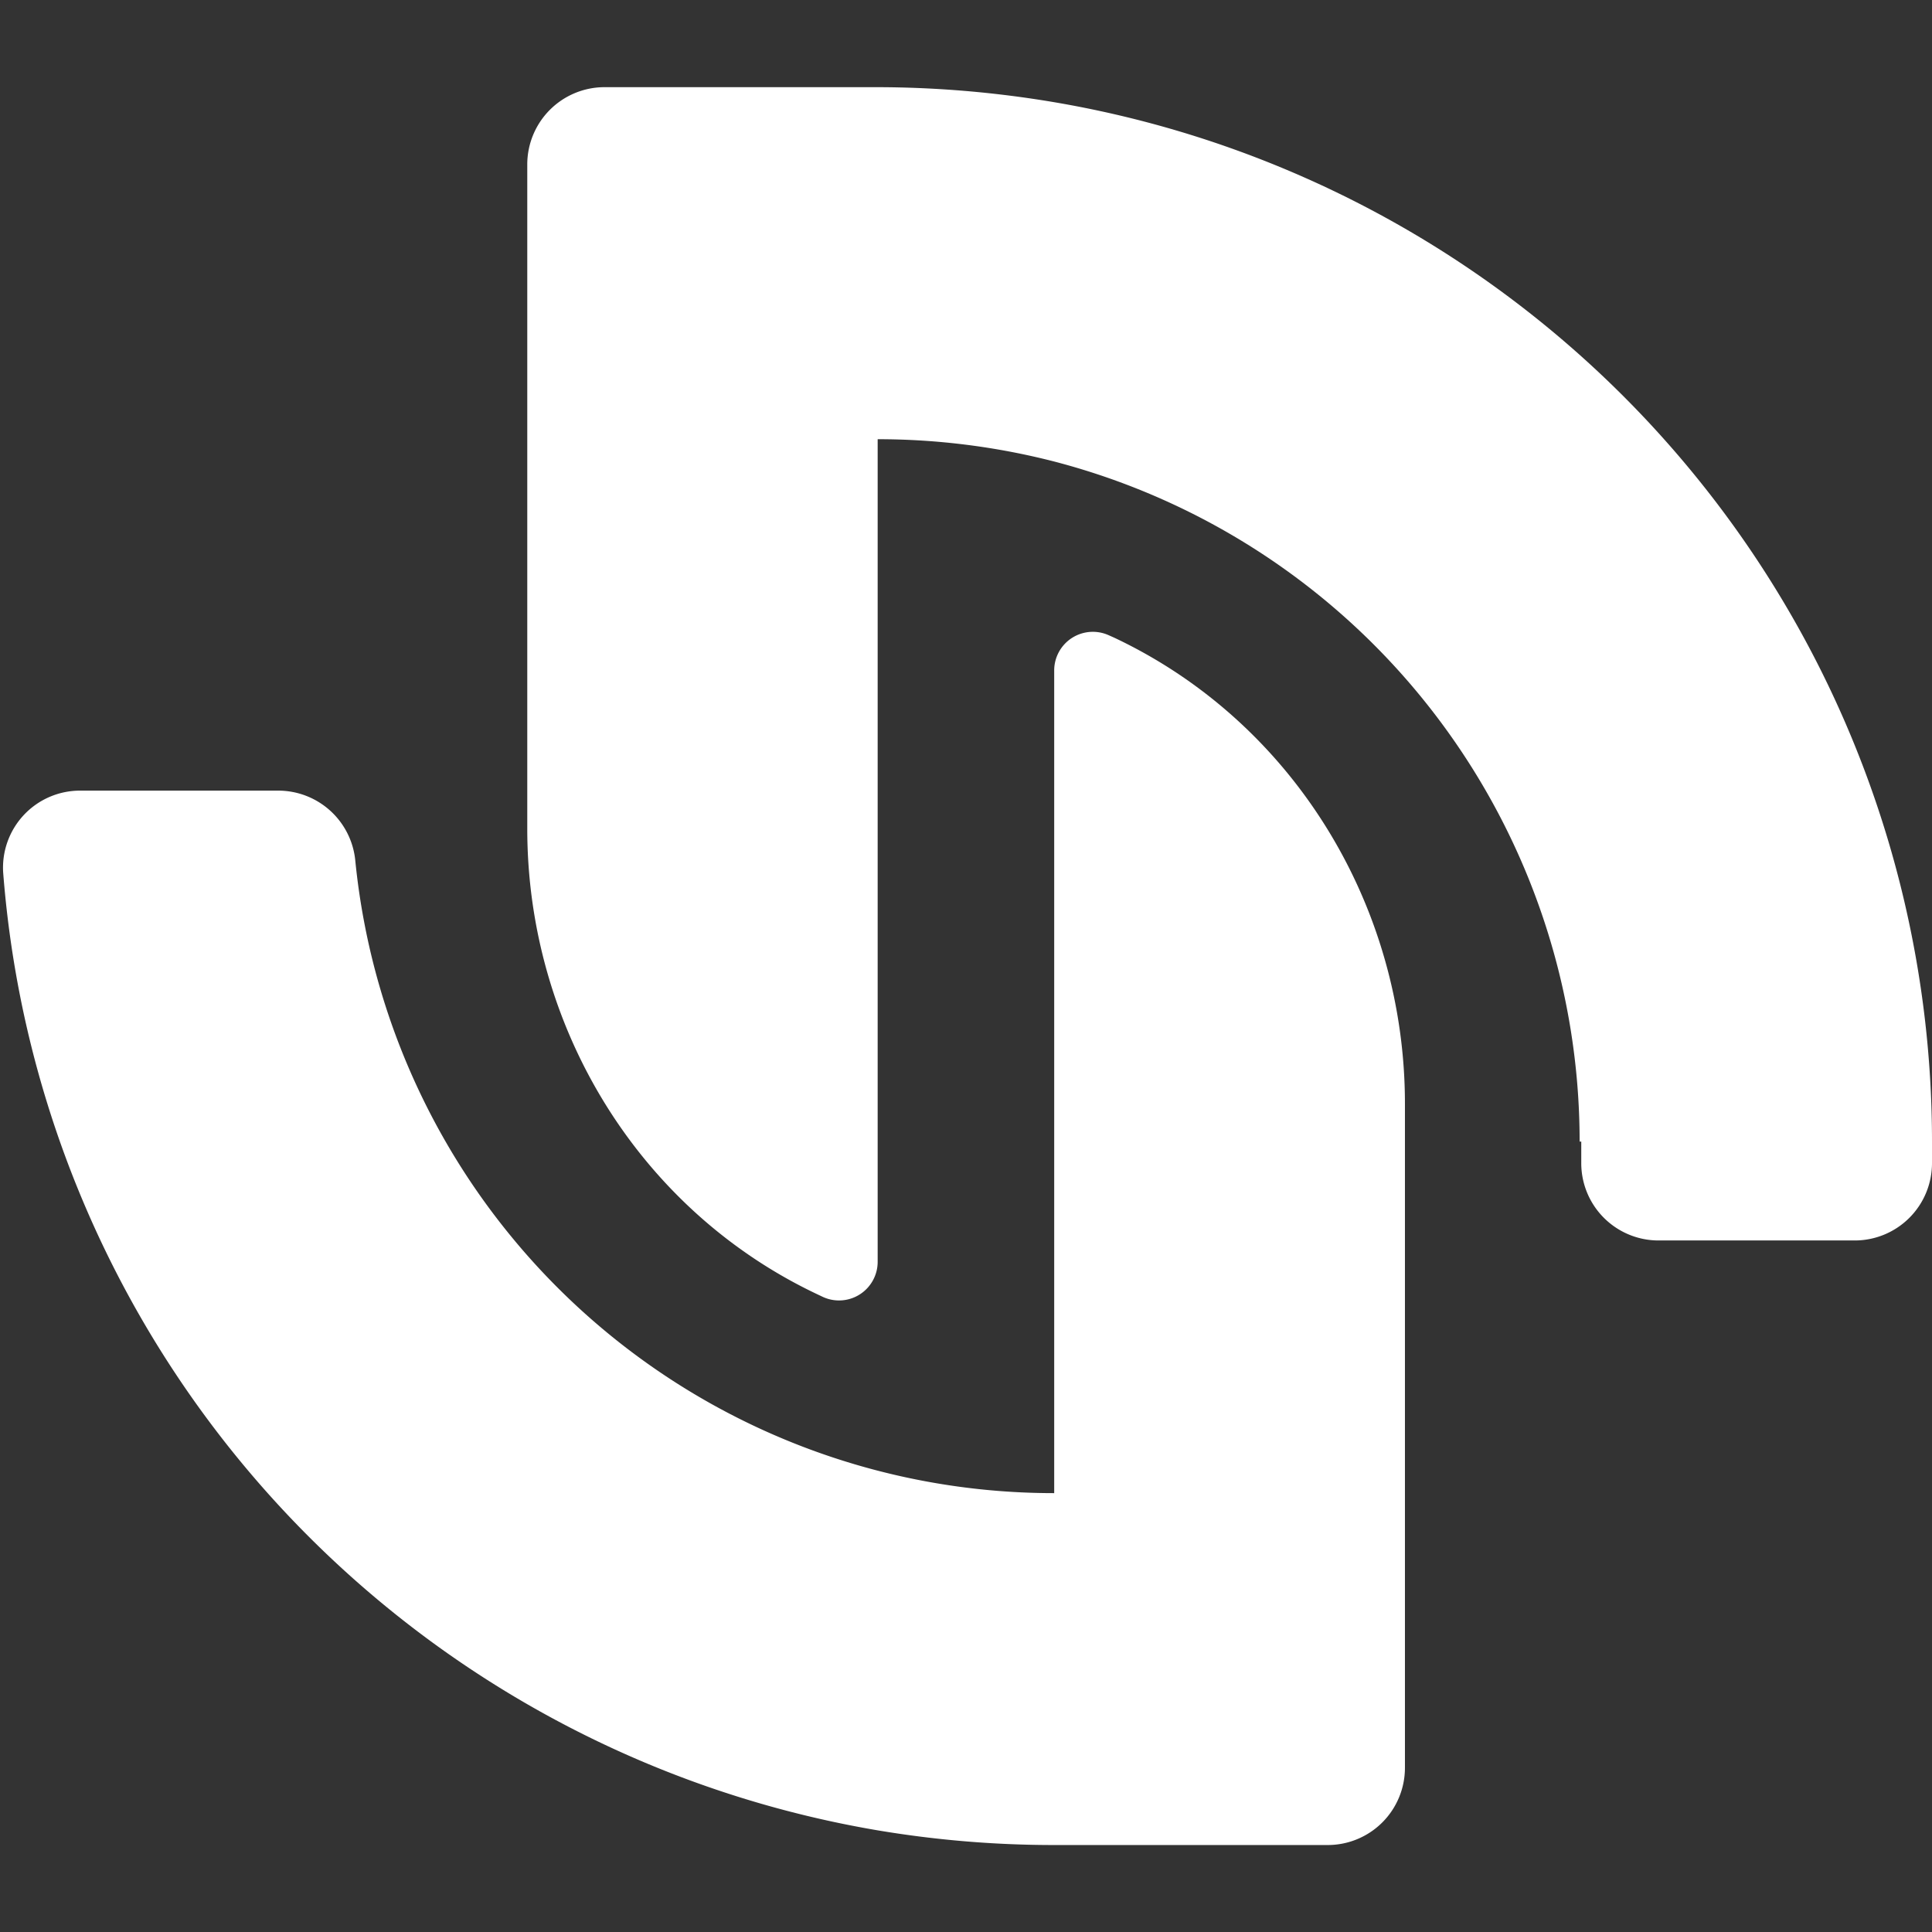
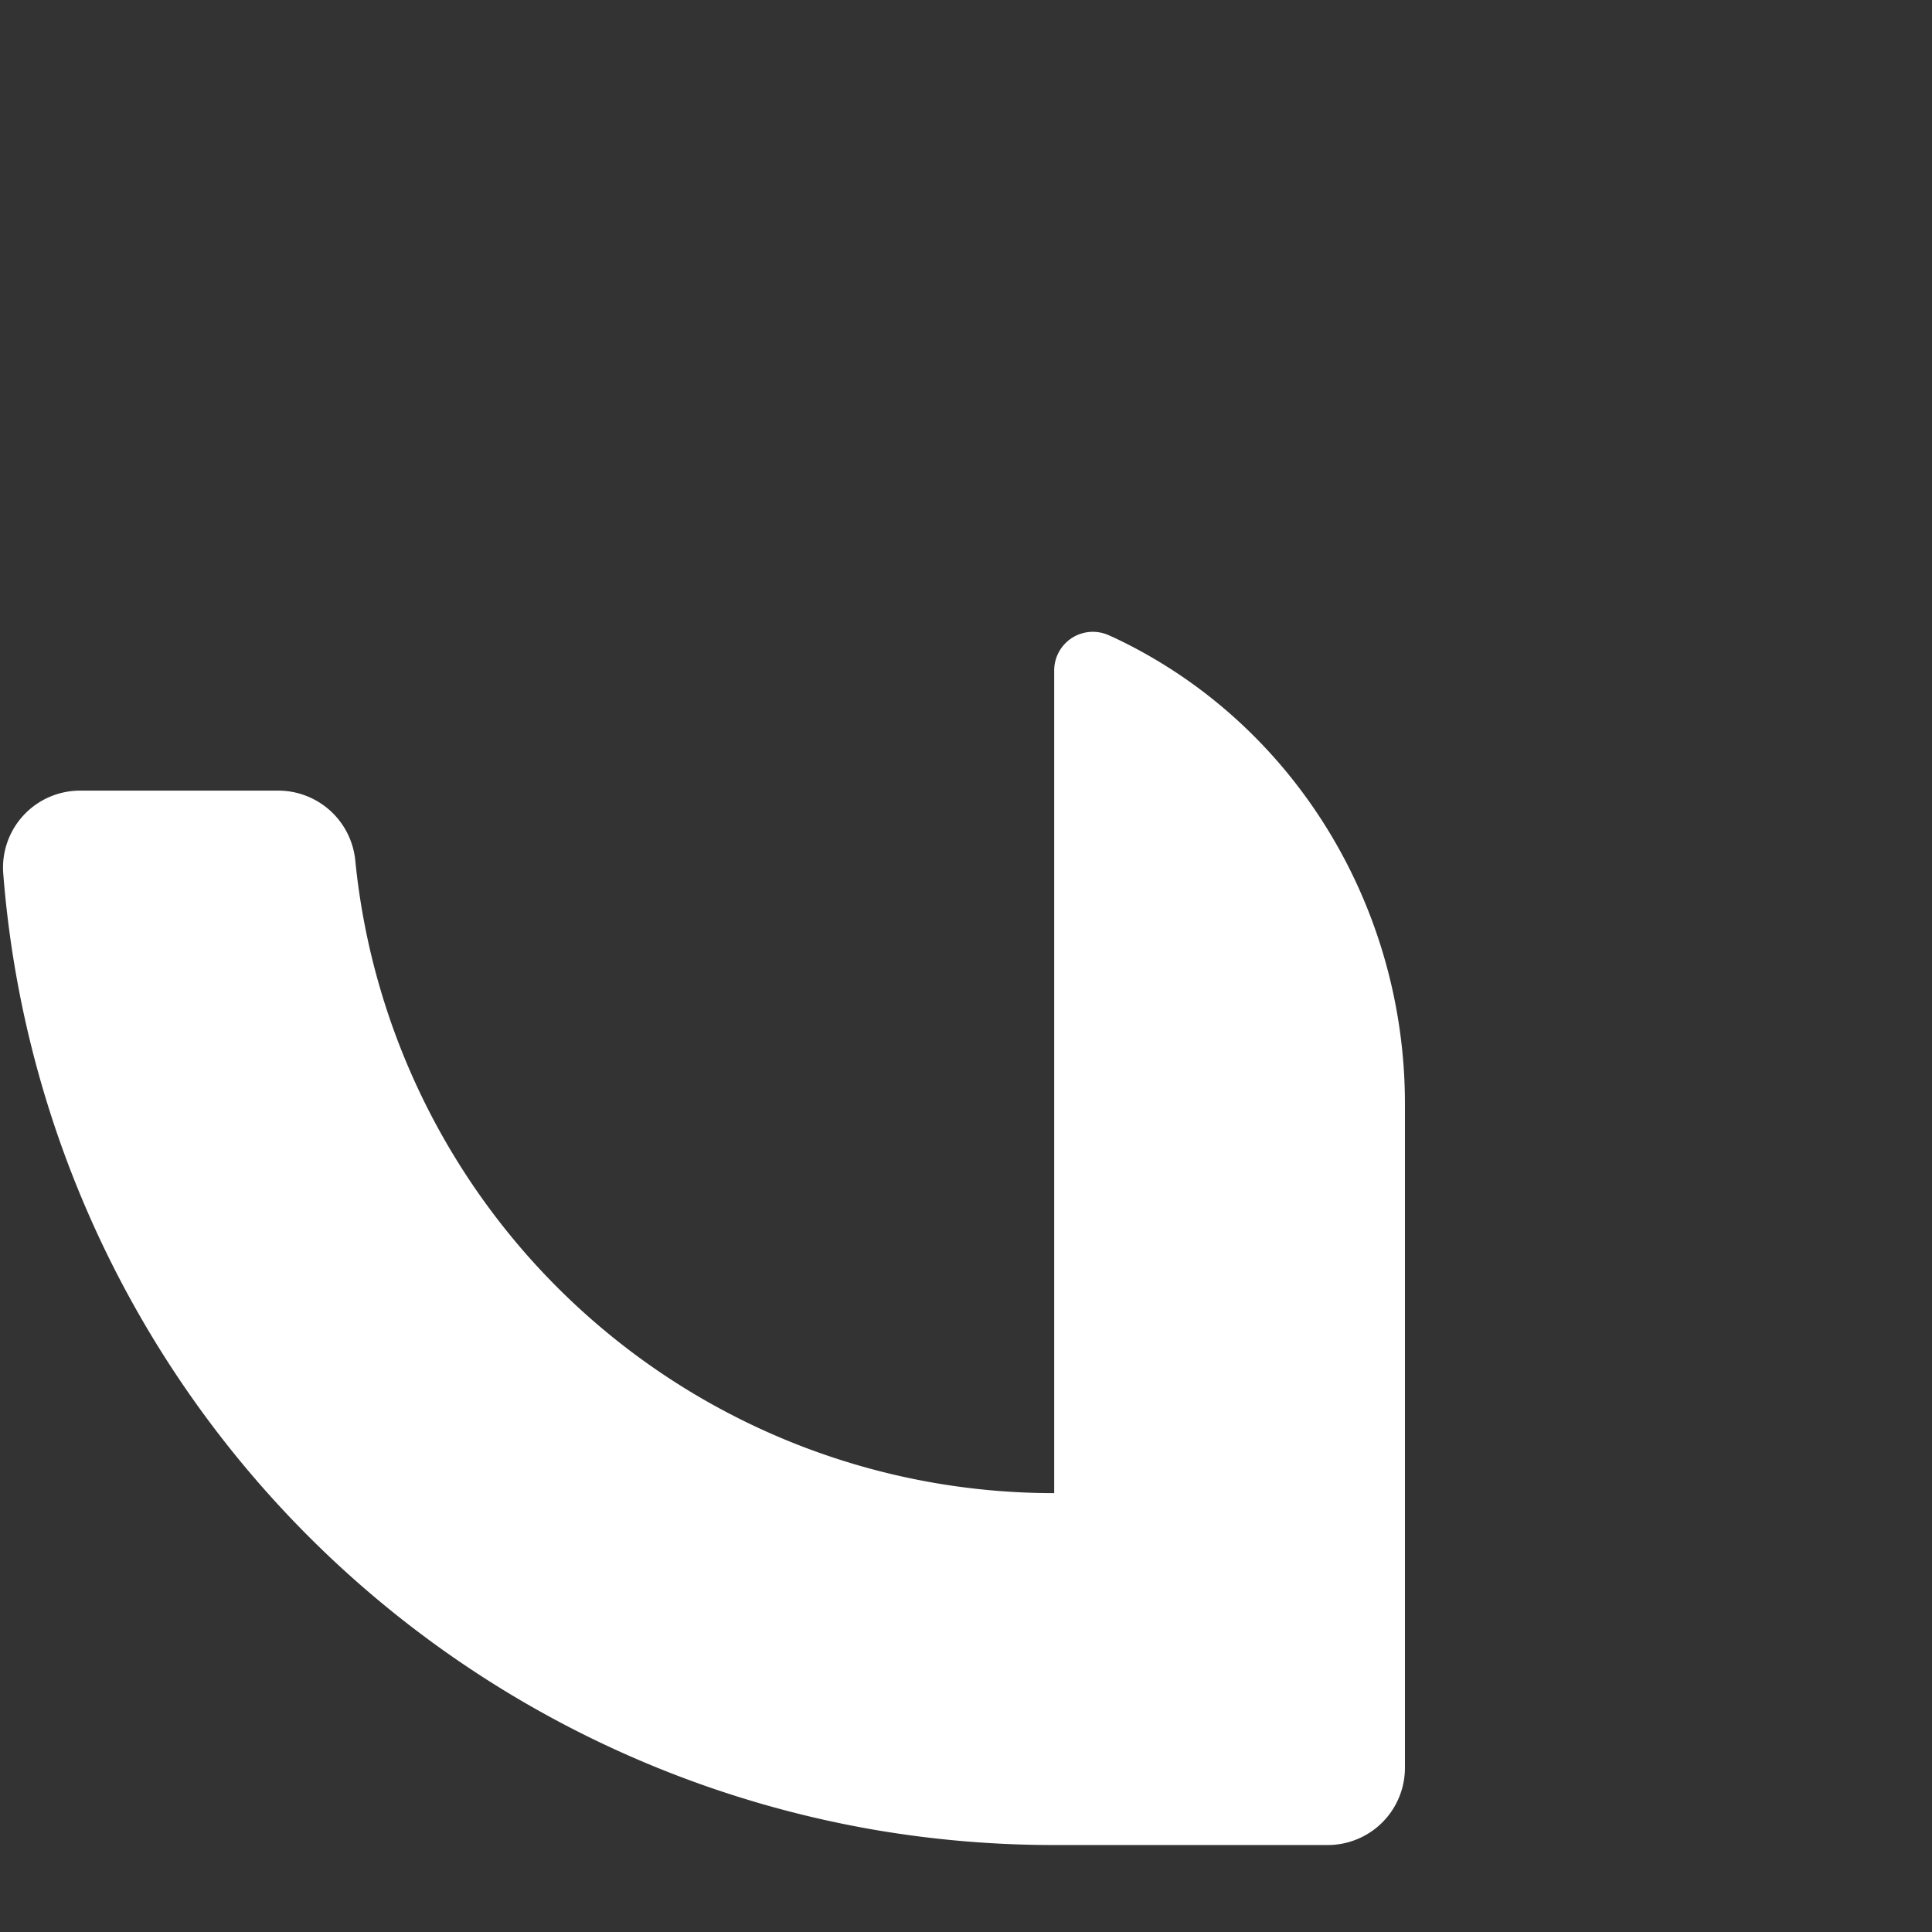
<svg xmlns="http://www.w3.org/2000/svg" id="Layer_1" data-name="Layer 1" viewBox="0 0 283.46 283.46">
  <rect x="0" y="0" width="283.46" height="283.46" fill="#333333" stroke="none" />
  <defs>
    <style>.cls-1{fill:#ffffff;}</style>
  </defs>
-   <path class="cls-1" d="M283.46,167.49v3.16A11.34,11.34,0,0,1,272.13,182H243.37A11.34,11.34,0,0,1,232,170.65v-3.16h-.24A103.1,103.1,0,0,0,154.7,67.72a104.09,104.09,0,0,0-25.93-3.28h0V185.13a5.67,5.67,0,0,1-8,5.17l-.78-.37c-26.27-12.39-42.63-39.28-42.63-68.34V24.13A11.34,11.34,0,0,1,88.65,12.79h40.09v0h0A157.16,157.16,0,0,1,154.7,15,154.64,154.64,0,0,1,283.46,167.49Z" />
  <path class="cls-1" d="M163.5,93.57c26.28,12.41,42.63,39.31,42.63,68.37v78.48l0,0v18.94a11.33,11.33,0,0,1-11.34,11.34H154.67a156.08,156.08,0,0,1-25.93-2.16A154.6,154.6,0,0,1,.47,128.08,11.3,11.3,0,0,1,11.78,116H40.84a11.36,11.36,0,0,1,11.29,10.29,103,103,0,0,0,102.54,92.78h0V98.37a5.67,5.67,0,0,1,8-5.17Z" />
</svg>